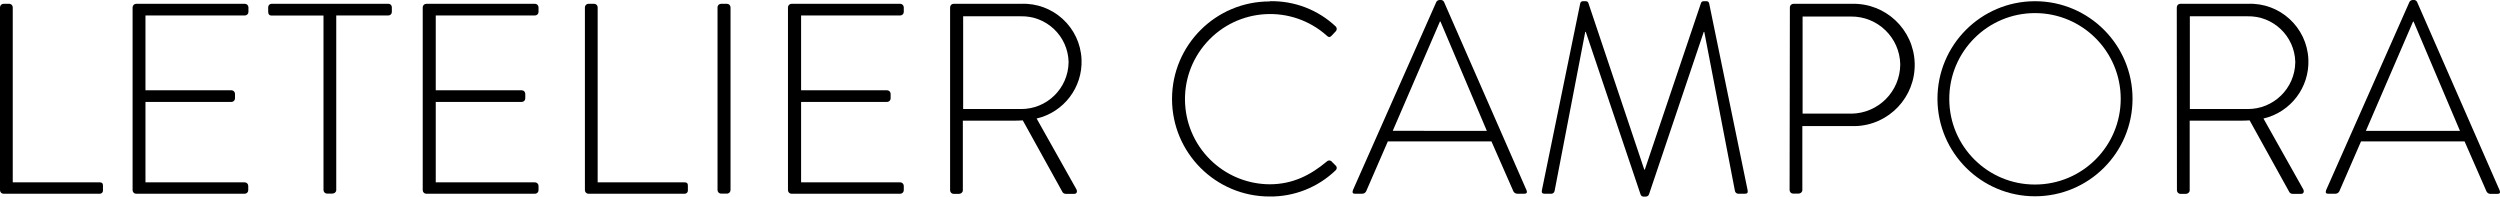
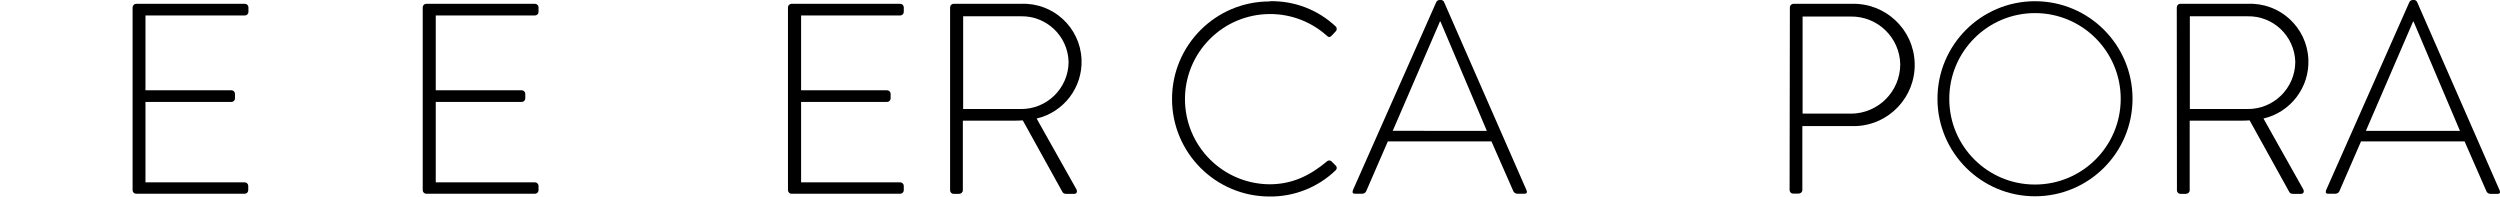
<svg xmlns="http://www.w3.org/2000/svg" id="uuid-915f4443-e073-4351-afa9-978237474fd5" data-name="Layer 2" viewBox="0 0 800 62.91">
  <g id="uuid-6f9f7ebd-c2b9-493b-9722-9daf7f46b999" data-name="Capa 1">
    <g>
-       <path d="M0,2.35c0-.62.51-1.12,1.13-1.13h1.91c.59.05,1.04.54,1.04,1.13v56h27.74c1.04,0,1.13.52,1.13,1.13v1.56c-.02.55-.49.98-1.05.96-.03,0-.05,0-.08,0H1.13c-.62,0-1.12-.51-1.13-1.13V2.35Z" />
      <path d="M42.44,2.35c0-.62.51-1.12,1.13-1.13h34.8c.62,0,1.12.51,1.13,1.13v1.47c0,.62-.51,1.12-1.13,1.13h-31.82v23.94h27.52c.62,0,1.12.51,1.13,1.13v1.47c0,.62-.51,1.12-1.13,1.13h-27.52v25.73h31.76c.62,0,1.12.51,1.13,1.13v1.39c0,.62-.51,1.12-1.13,1.13h-34.75c-.62,0-1.12-.51-1.13-1.13V2.35Z" />
-       <path d="M103.53,4.98h-16.58c-.87,0-1.13-.52-1.13-1.3v-1.34c-.02-.6.45-1.11,1.06-1.13.02,0,.05,0,.07,0h37.31c.6-.02,1.11.45,1.13,1.06,0,.02,0,.05,0,.07v1.47c.02.6-.45,1.11-1.06,1.13-.02,0-.05,0-.07,0h-16.66v55.88c0,.61-.52,1.13-1.39,1.13h-1.56c-.62,0-1.12-.51-1.13-1.13V4.98Z" />
      <path d="M135.27,2.35c0-.62.51-1.12,1.13-1.13h34.8c.62,0,1.12.51,1.13,1.13v1.47c0,.62-.51,1.12-1.13,1.13h-31.76v23.94h27.52c.62,0,1.12.51,1.13,1.13v1.47c0,.62-.51,1.12-1.13,1.13h-27.52v25.73h31.76c.62,0,1.12.51,1.13,1.13v1.39c0,.62-.51,1.12-1.13,1.13h-34.8c-.62,0-1.12-.51-1.13-1.13V2.35Z" />
-       <path d="M187.17,2.35c0-.62.51-1.12,1.13-1.13h1.91c.59.05,1.04.54,1.04,1.13v56h27.74c1.04,0,1.13.52,1.13,1.13v1.56c-.02.55-.49.98-1.05.96-.03,0-.05,0-.08,0h-30.69c-.62,0-1.12-.51-1.13-1.13V2.35Z" />
-       <path d="M229.6,2.35c0-.62.51-1.12,1.13-1.13h1.91c.62,0,1.12.51,1.13,1.13v58.48c-.02.64-.55,1.15-1.19,1.13,0,0-.01,0-.02,0h-1.82c-.62,0-1.12-.51-1.13-1.13V2.35Z" />
      <path d="M252.15,2.35c0-.62.51-1.12,1.13-1.13h34.8c.62,0,1.12.51,1.13,1.13v1.47c0,.62-.51,1.12-1.13,1.13h-31.73v23.94h27.52c.62,0,1.12.51,1.13,1.13v1.47c0,.62-.51,1.12-1.13,1.13h-27.52v25.73h31.73c.62,0,1.12.51,1.13,1.13v1.39c0,.62-.51,1.12-1.13,1.13h-34.8c-.62,0-1.12-.51-1.13-1.13V2.35Z" />
      <path d="M304.05,2.35c-.02-.6.45-1.11,1.06-1.13.02,0,.05,0,.07,0h21.52c10.27-.45,18.95,7.52,19.39,17.78.39,8.94-5.65,16.89-14.37,18.93l12.67,22.54c.43.69.26,1.56-.61,1.56h-2.69c-.53.03-1.02-.29-1.21-.78l-12.59-22.73c-1.13.09-2.08.09-3.21.09h-15.97v22.3c0,.61-.52,1.13-1.39,1.13h-1.56c-.62,0-1.12-.51-1.13-1.13V2.35ZM326.59,34.89c8.38.11,15.26-6.6,15.36-14.98,0-.04,0-.08,0-.12-.22-8.27-7.1-14.8-15.37-14.58-.03,0-.05,0-.08,0h-18.29v29.68h18.38Z" />
      <path d="M406.35.39c7.82-.18,15.39,2.72,21.08,8.08.43.42.44,1.11.02,1.54,0,0-.01.01-.02.02l-1.39,1.47c-.52.52-.95.43-1.47-.09-11.22-10.02-28.44-9.04-38.46,2.18-10.02,11.22-9.04,28.44,2.18,38.46,4.95,4.42,11.34,6.88,17.97,6.92,7.46,0,13.11-2.95,18.31-7.28.36-.38.94-.46,1.39-.17l1.47,1.47c.41.36.44.99.08,1.4-.02.03-.05.05-.08.08-5.68,5.48-13.28,8.5-21.17,8.41-17.24,0-31.21-13.97-31.21-31.21S389.02.46,406.26.46" />
      <path d="M432.89,60.95L459.63.61c.21-.37.61-.61,1.04-.61h.28c.47-.06.92.19,1.13.61l26.44,60.34c.17.52.17,1.04-.78,1.04h-2.25c-.52-.02-.98-.32-1.21-.78l-7.02-15.97h-33.15l-6.94,15.97c-.23.46-.7.76-1.21.78h-2.43c-.61,0-.87-.35-.61-1.04M475.79,41.88l-14.84-34.99h-.17l-15.1,34.97,30.12.02Z" />
-       <path d="M505.69,1c.1-.35.42-.6.78-.61h.95c.4-.03.76.22.87.61l17.88,53.28h.17L544.31,1c.11-.38.47-.64.87-.61h.95c.37,0,.68.26.78.61l12.33,59.87c.17.87-.17,1.13-.95,1.13h-2.08c-.53-.03-.97-.43-1.04-.95l-9.8-50.85h-.17l-17.53,52.02c-.2.48-.7.76-1.21.69h-.35c-.5.08-.98-.21-1.13-.69l-17.53-52.02h-.17l-9.8,50.85c-.07.53-.51.93-1.04.95h-2.08c-.78,0-1.13-.26-.95-1.13L505.69,1Z" />
      <path d="M572.76,2.35c0-.62.51-1.12,1.13-1.13h18.66c10.81-.32,19.83,8.18,20.15,18.98.32,10.81-8.18,19.83-18.98,20.15-.39.01-.78.01-1.17,0h-15.8v20.48c0,.61-.52,1.13-1.39,1.13h-1.56c-.62,0-1.12-.51-1.13-1.13l.09-58.48ZM592.37,36.37c8.68-.07,15.69-7.11,15.71-15.8-.18-8.56-7.23-15.38-15.8-15.28h-15.45v31.07h15.54Z" />
      <path d="M651.2.39c17.24,0,31.21,13.97,31.21,31.21,0,17.24-13.97,31.21-31.21,31.21-17.19,0-31.14-13.9-31.21-31.09-.07-17.24,13.85-31.26,31.09-31.33.04,0,.08,0,.12,0M651.2,59.05c15.15,0,27.43-12.28,27.43-27.43,0-15.15-12.28-27.43-27.43-27.43-15.15,0-27.43,12.28-27.43,27.43,0,.03,0,.06,0,.09.02,15.12,12.29,27.36,27.41,27.34,0,0,.01,0,.02,0" />
      <path d="M696.59,2.35c-.02-.6.45-1.11,1.06-1.13.02,0,.05,0,.07,0h21.57c10.27-.45,18.95,7.52,19.39,17.78.39,8.94-5.65,16.89-14.37,18.93l12.67,22.54c.43.69.26,1.56-.61,1.56h-2.69c-.53.03-1.02-.29-1.21-.78l-12.59-22.73c-1.13.09-2.08.09-3.21.09h-15.97v22.3c0,.61-.52,1.13-1.39,1.13h-1.56c-.62,0-1.12-.51-1.13-1.13l-.05-58.55ZM719.13,34.89c8.38.11,15.26-6.6,15.36-14.98,0-.04,0-.08,0-.12-.22-8.27-7.1-14.8-15.37-14.58-.03,0-.05,0-.08,0h-18.29v29.68h18.38Z" />
      <path d="M744.31,60.95L771.03.61c.21-.37.61-.6,1.04-.61h.26c.47-.06.92.19,1.13.61l26.46,60.39c.17.52.17,1.04-.78,1.04h-2.25c-.52-.02-.98-.32-1.21-.78l-7.02-16.02h-33.13l-6.94,15.97c-.23.46-.7.76-1.21.78h-2.43c-.61,0-.87-.35-.61-1.04M787.19,41.88l-14.84-34.97h-.17l-15.1,34.97h30.12Z" />
    </g>
  </g>
</svg>